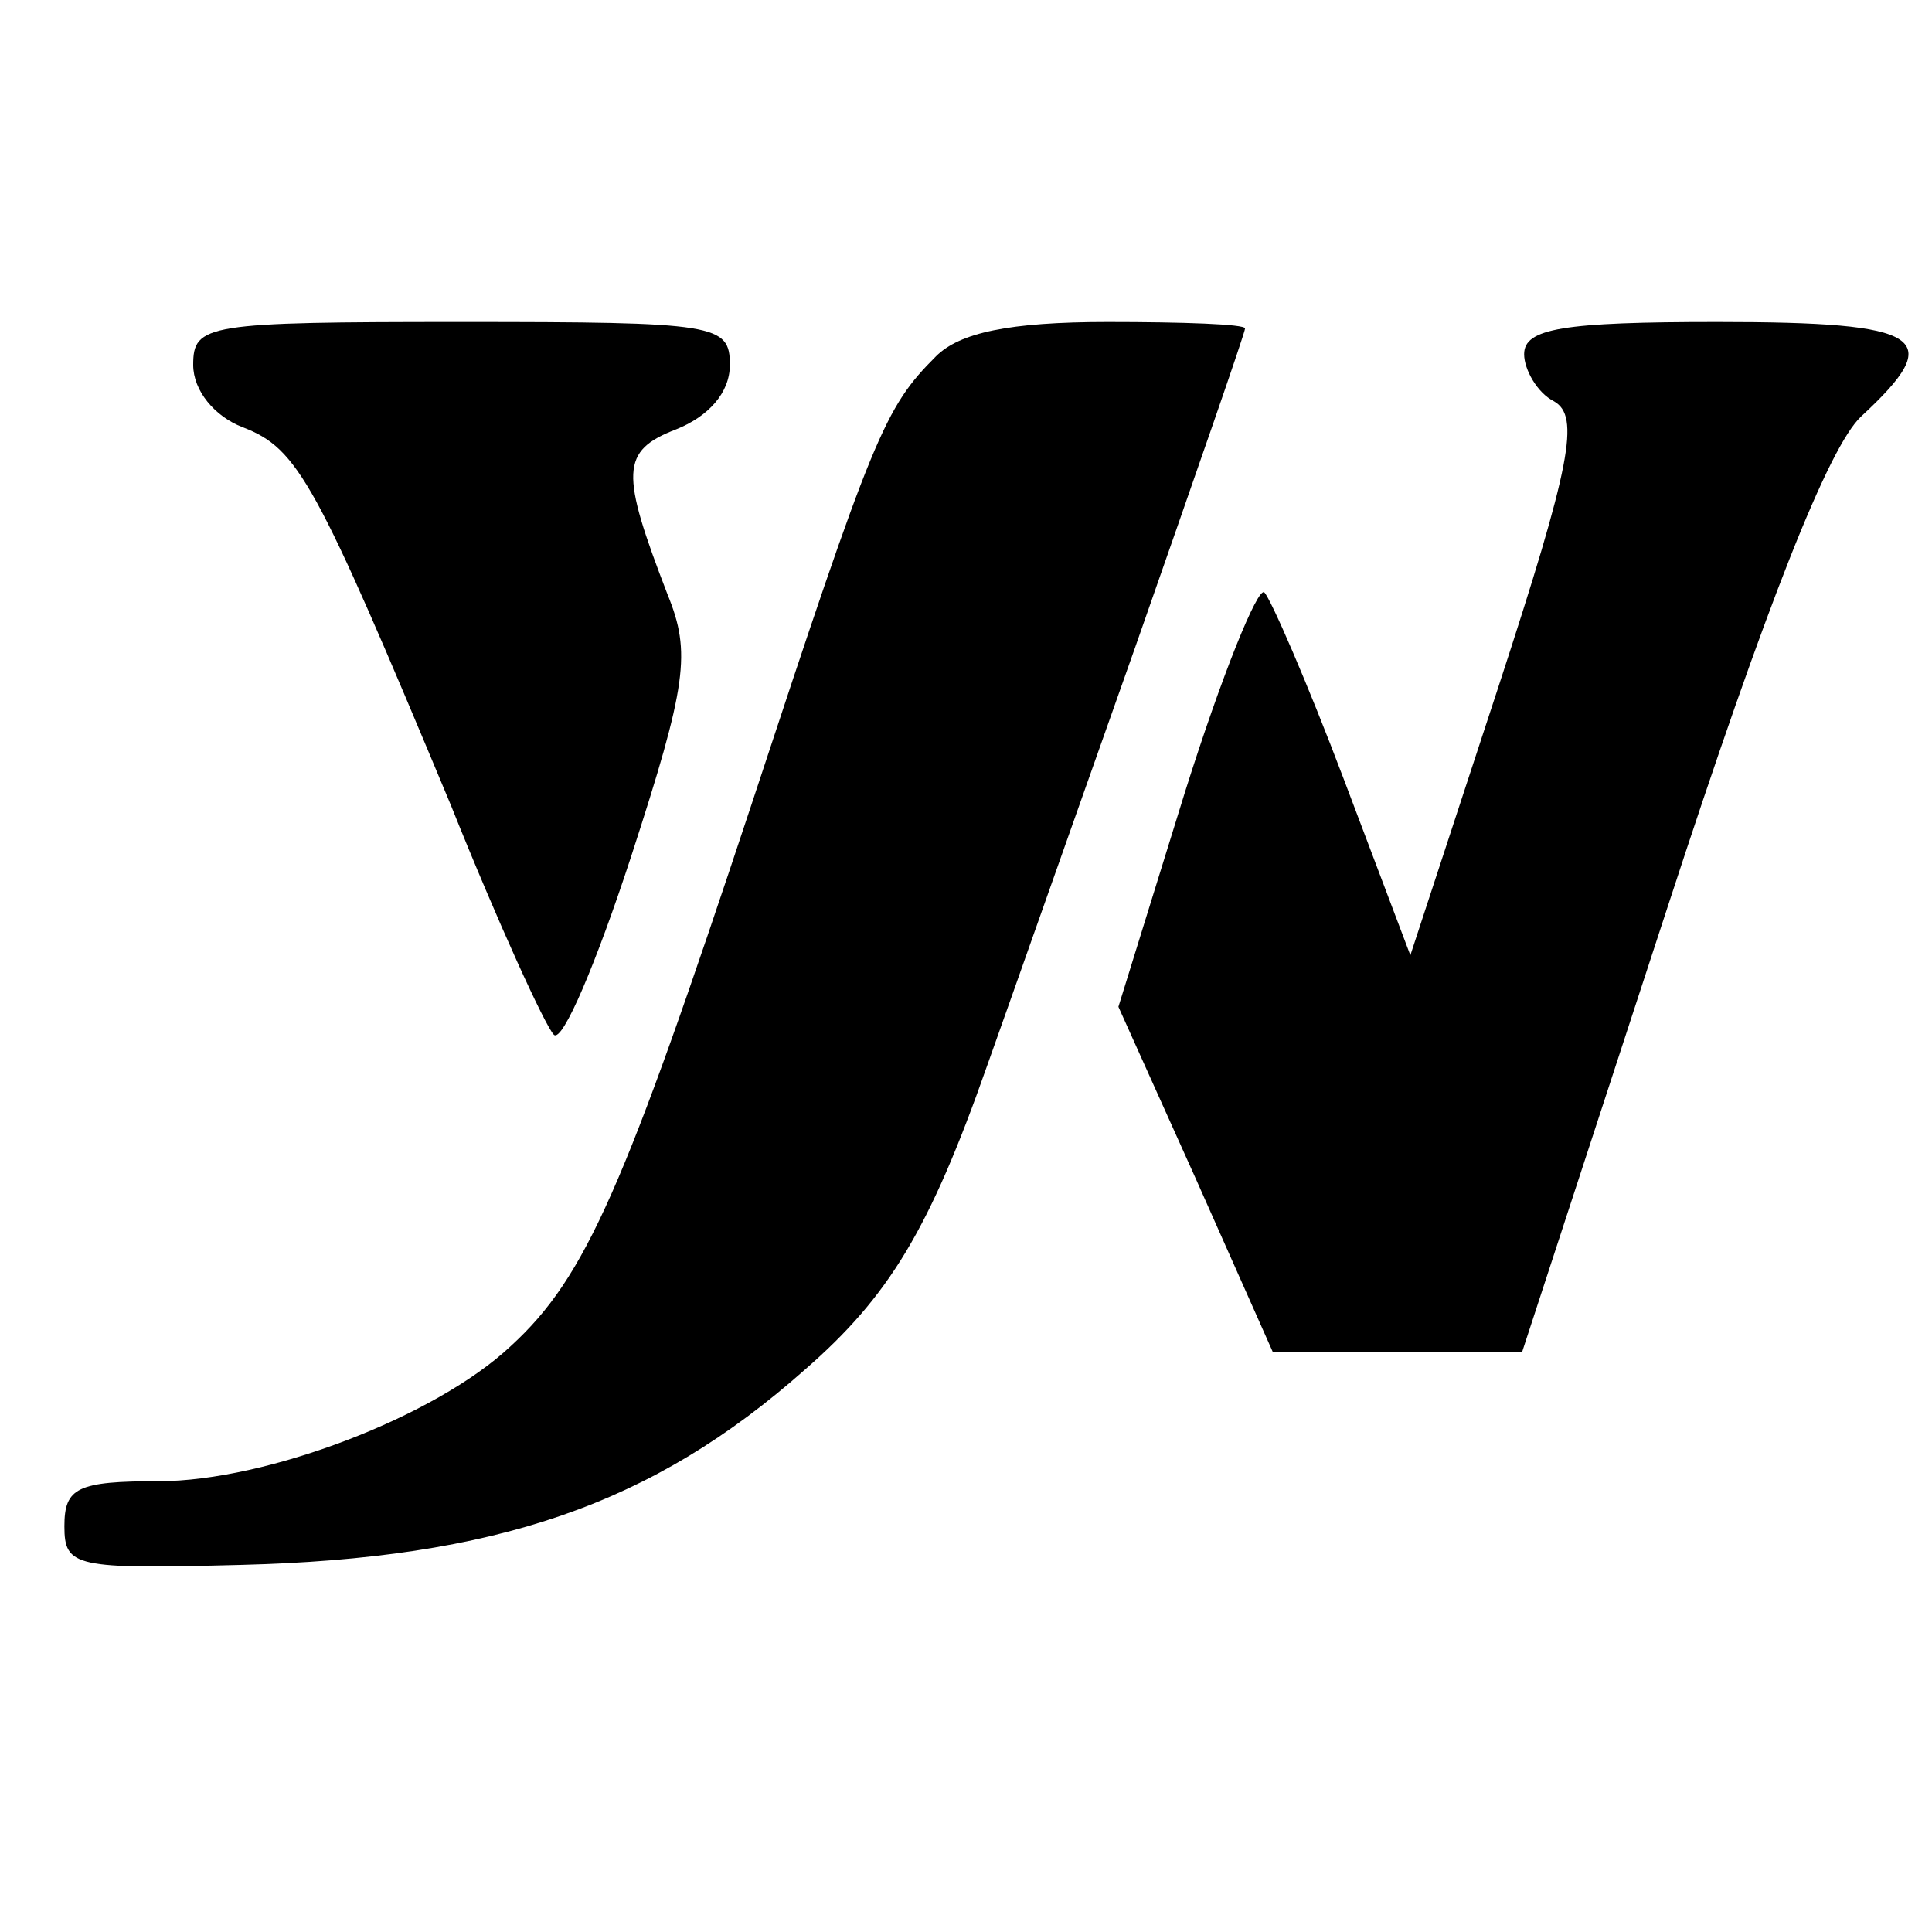
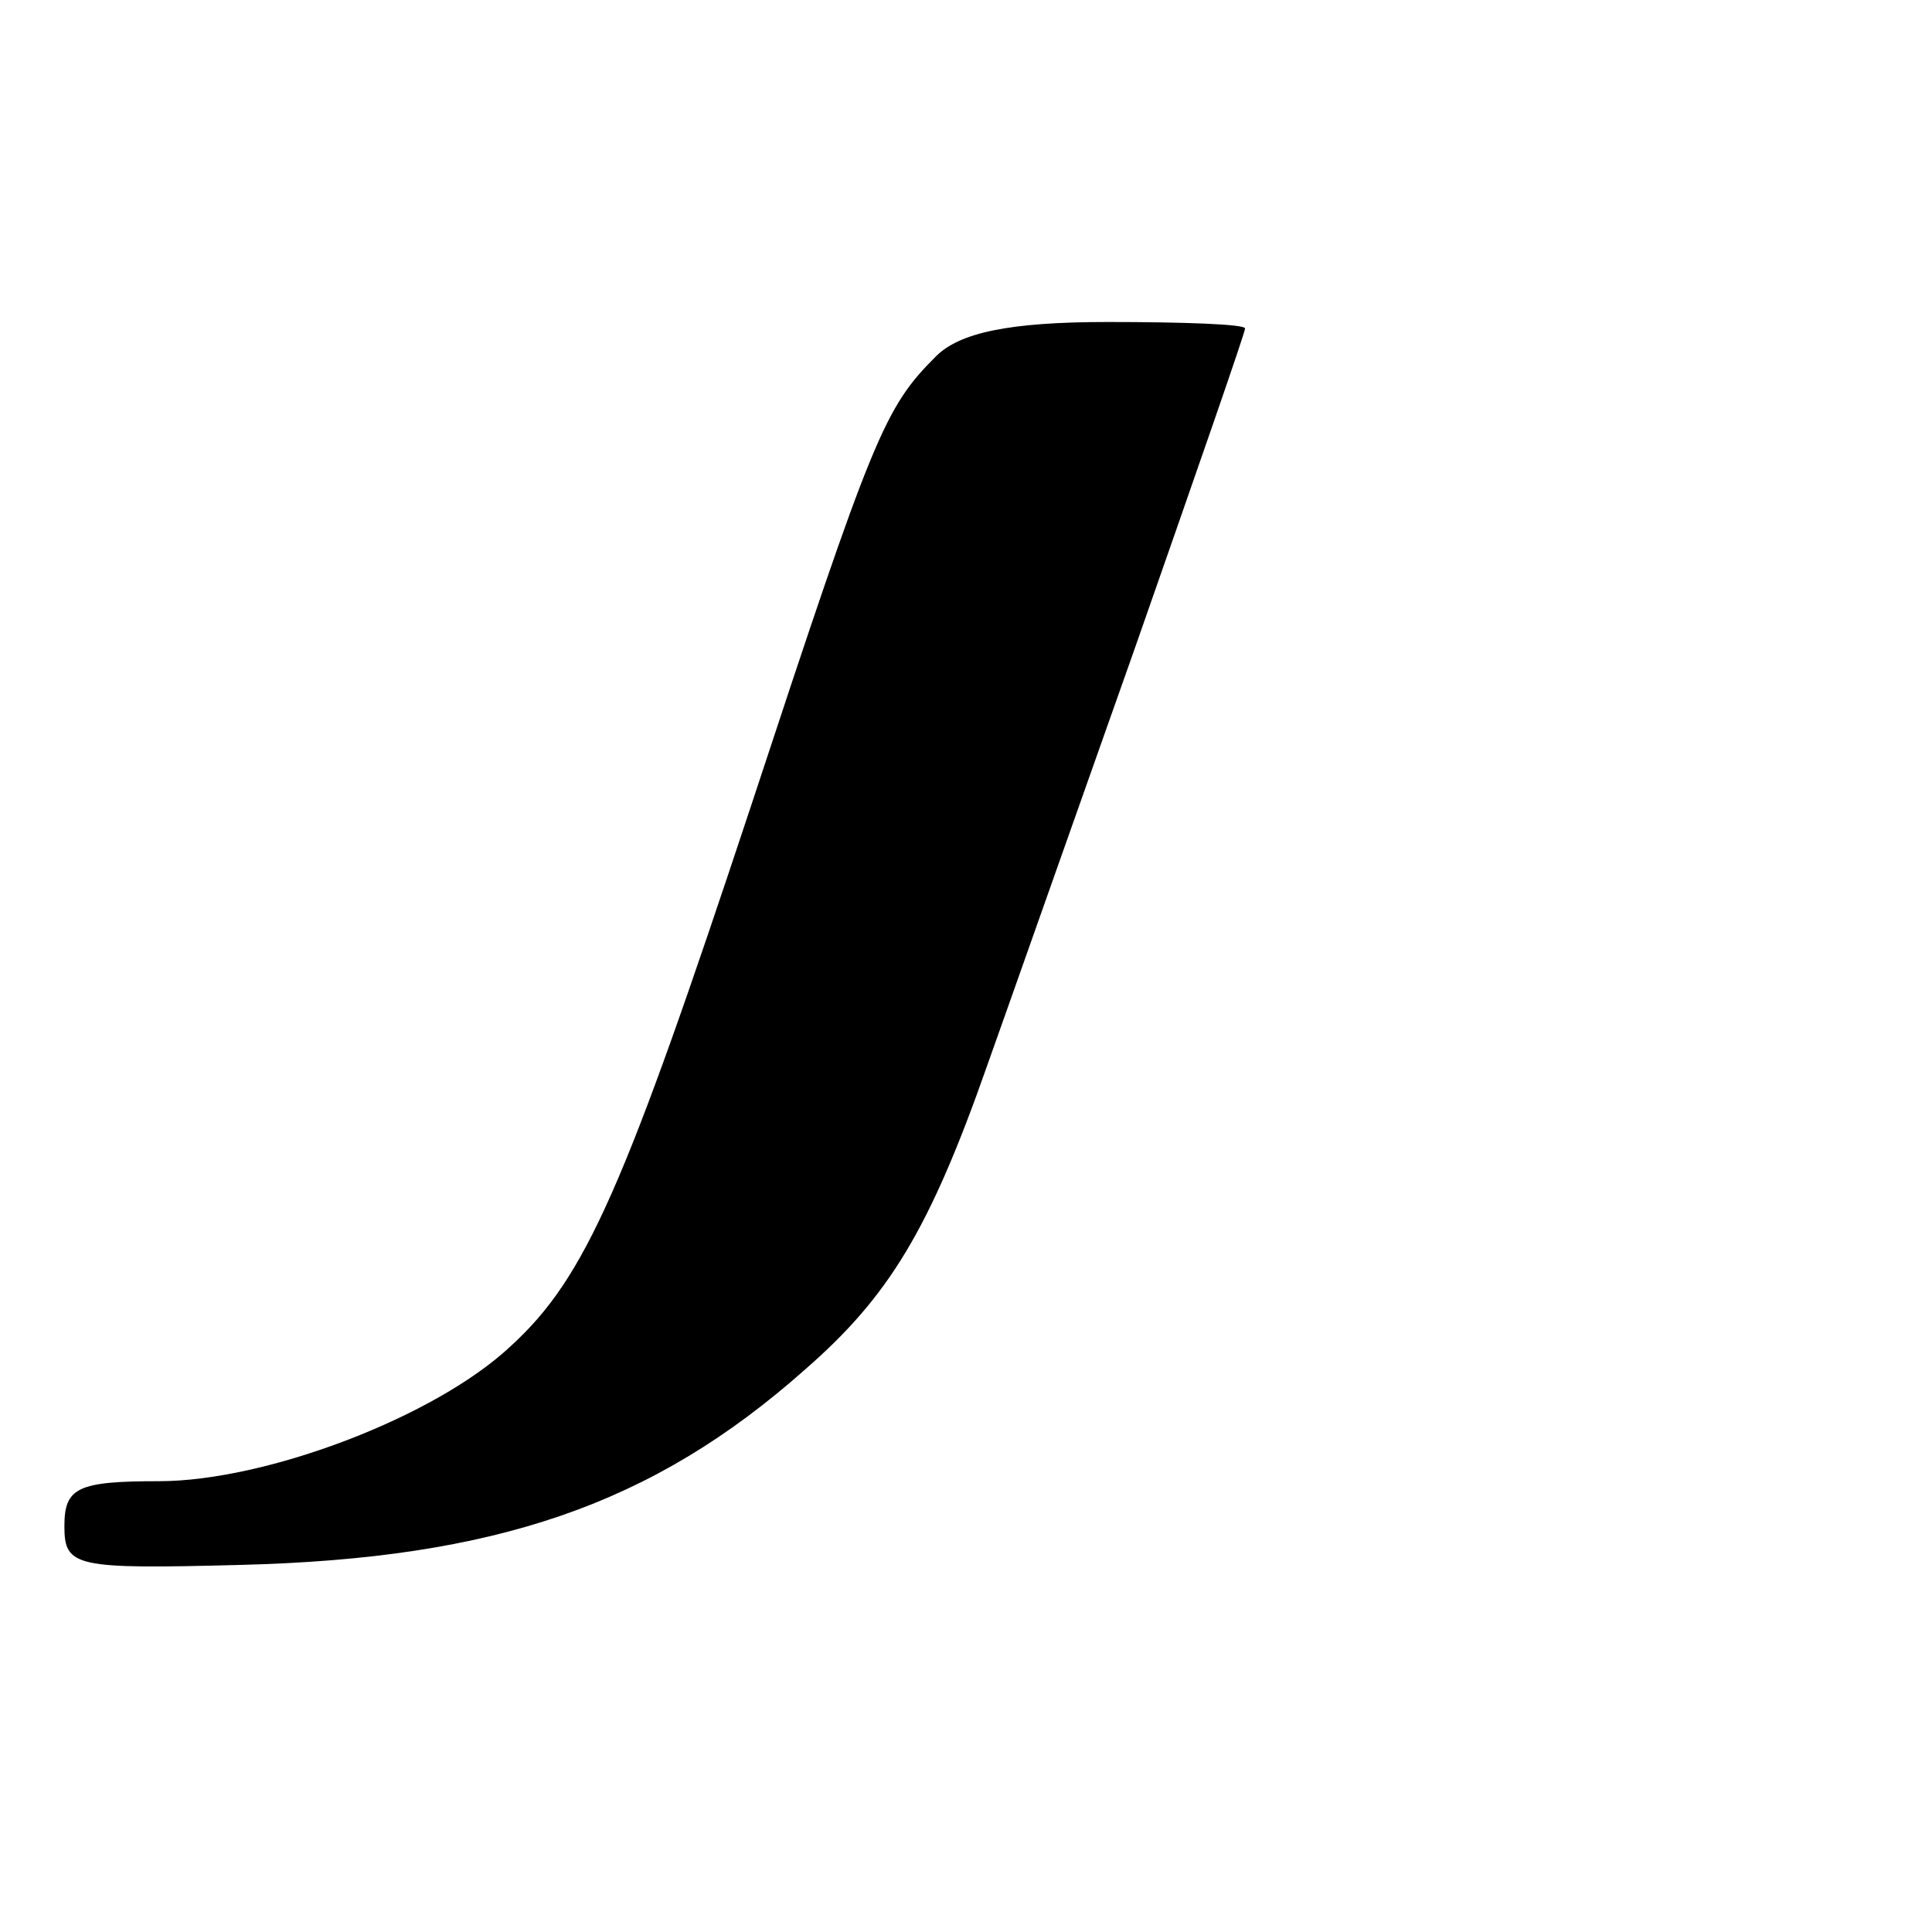
<svg xmlns="http://www.w3.org/2000/svg" version="1.0" width="90pt" height="90pt" viewBox="0 0 90 90" preserveAspectRatio="xMidYMid meet">
  <g transform="translate(0,90) scale(0.1,-0.1)" fill="#000000" stroke="none">
-     <path d="M90 730 c0 -12 10 -24 23 -29 26 -10 34 -25 97 -176 22 -55 44 -103 48 -107 4 -4 20 34 36 83 26 80 28 95 17 122 -22 57 -22 67 4 77 15 6 25 17 25 30 0 19 -6 20 -125 20 -119 0 -125 -1 -125 -20z" />
    <path d="M436 734 c-24 -24 -29 -36 -86 -209 -59 -178 -77 -220 -112 -252 -35 -33 -114 -63 -164 -63 -38 0 -44 -3 -44 -21 0 -19 5 -20 82 -18 119 3 192 28 263 91 39 34 58 65 85 142 10 28 41 116 69 195 28 80 51 146 51 148 0 2 -29 3 -64 3 -46 0 -69 -5 -80 -16z" />
-     <path d="M710 735 c0 -7 6 -18 14 -22 12 -7 8 -29 -26 -133 l-41 -125 -31 82 c-17 45 -34 84 -37 87 -3 3 -20 -39 -37 -93 l-31 -100 36 -80 36 -81 58 0 58 0 68 208 c46 141 75 214 90 228 40 37 30 44 -67 44 -72 0 -90 -3 -90 -15z" />
  </g>
</svg>